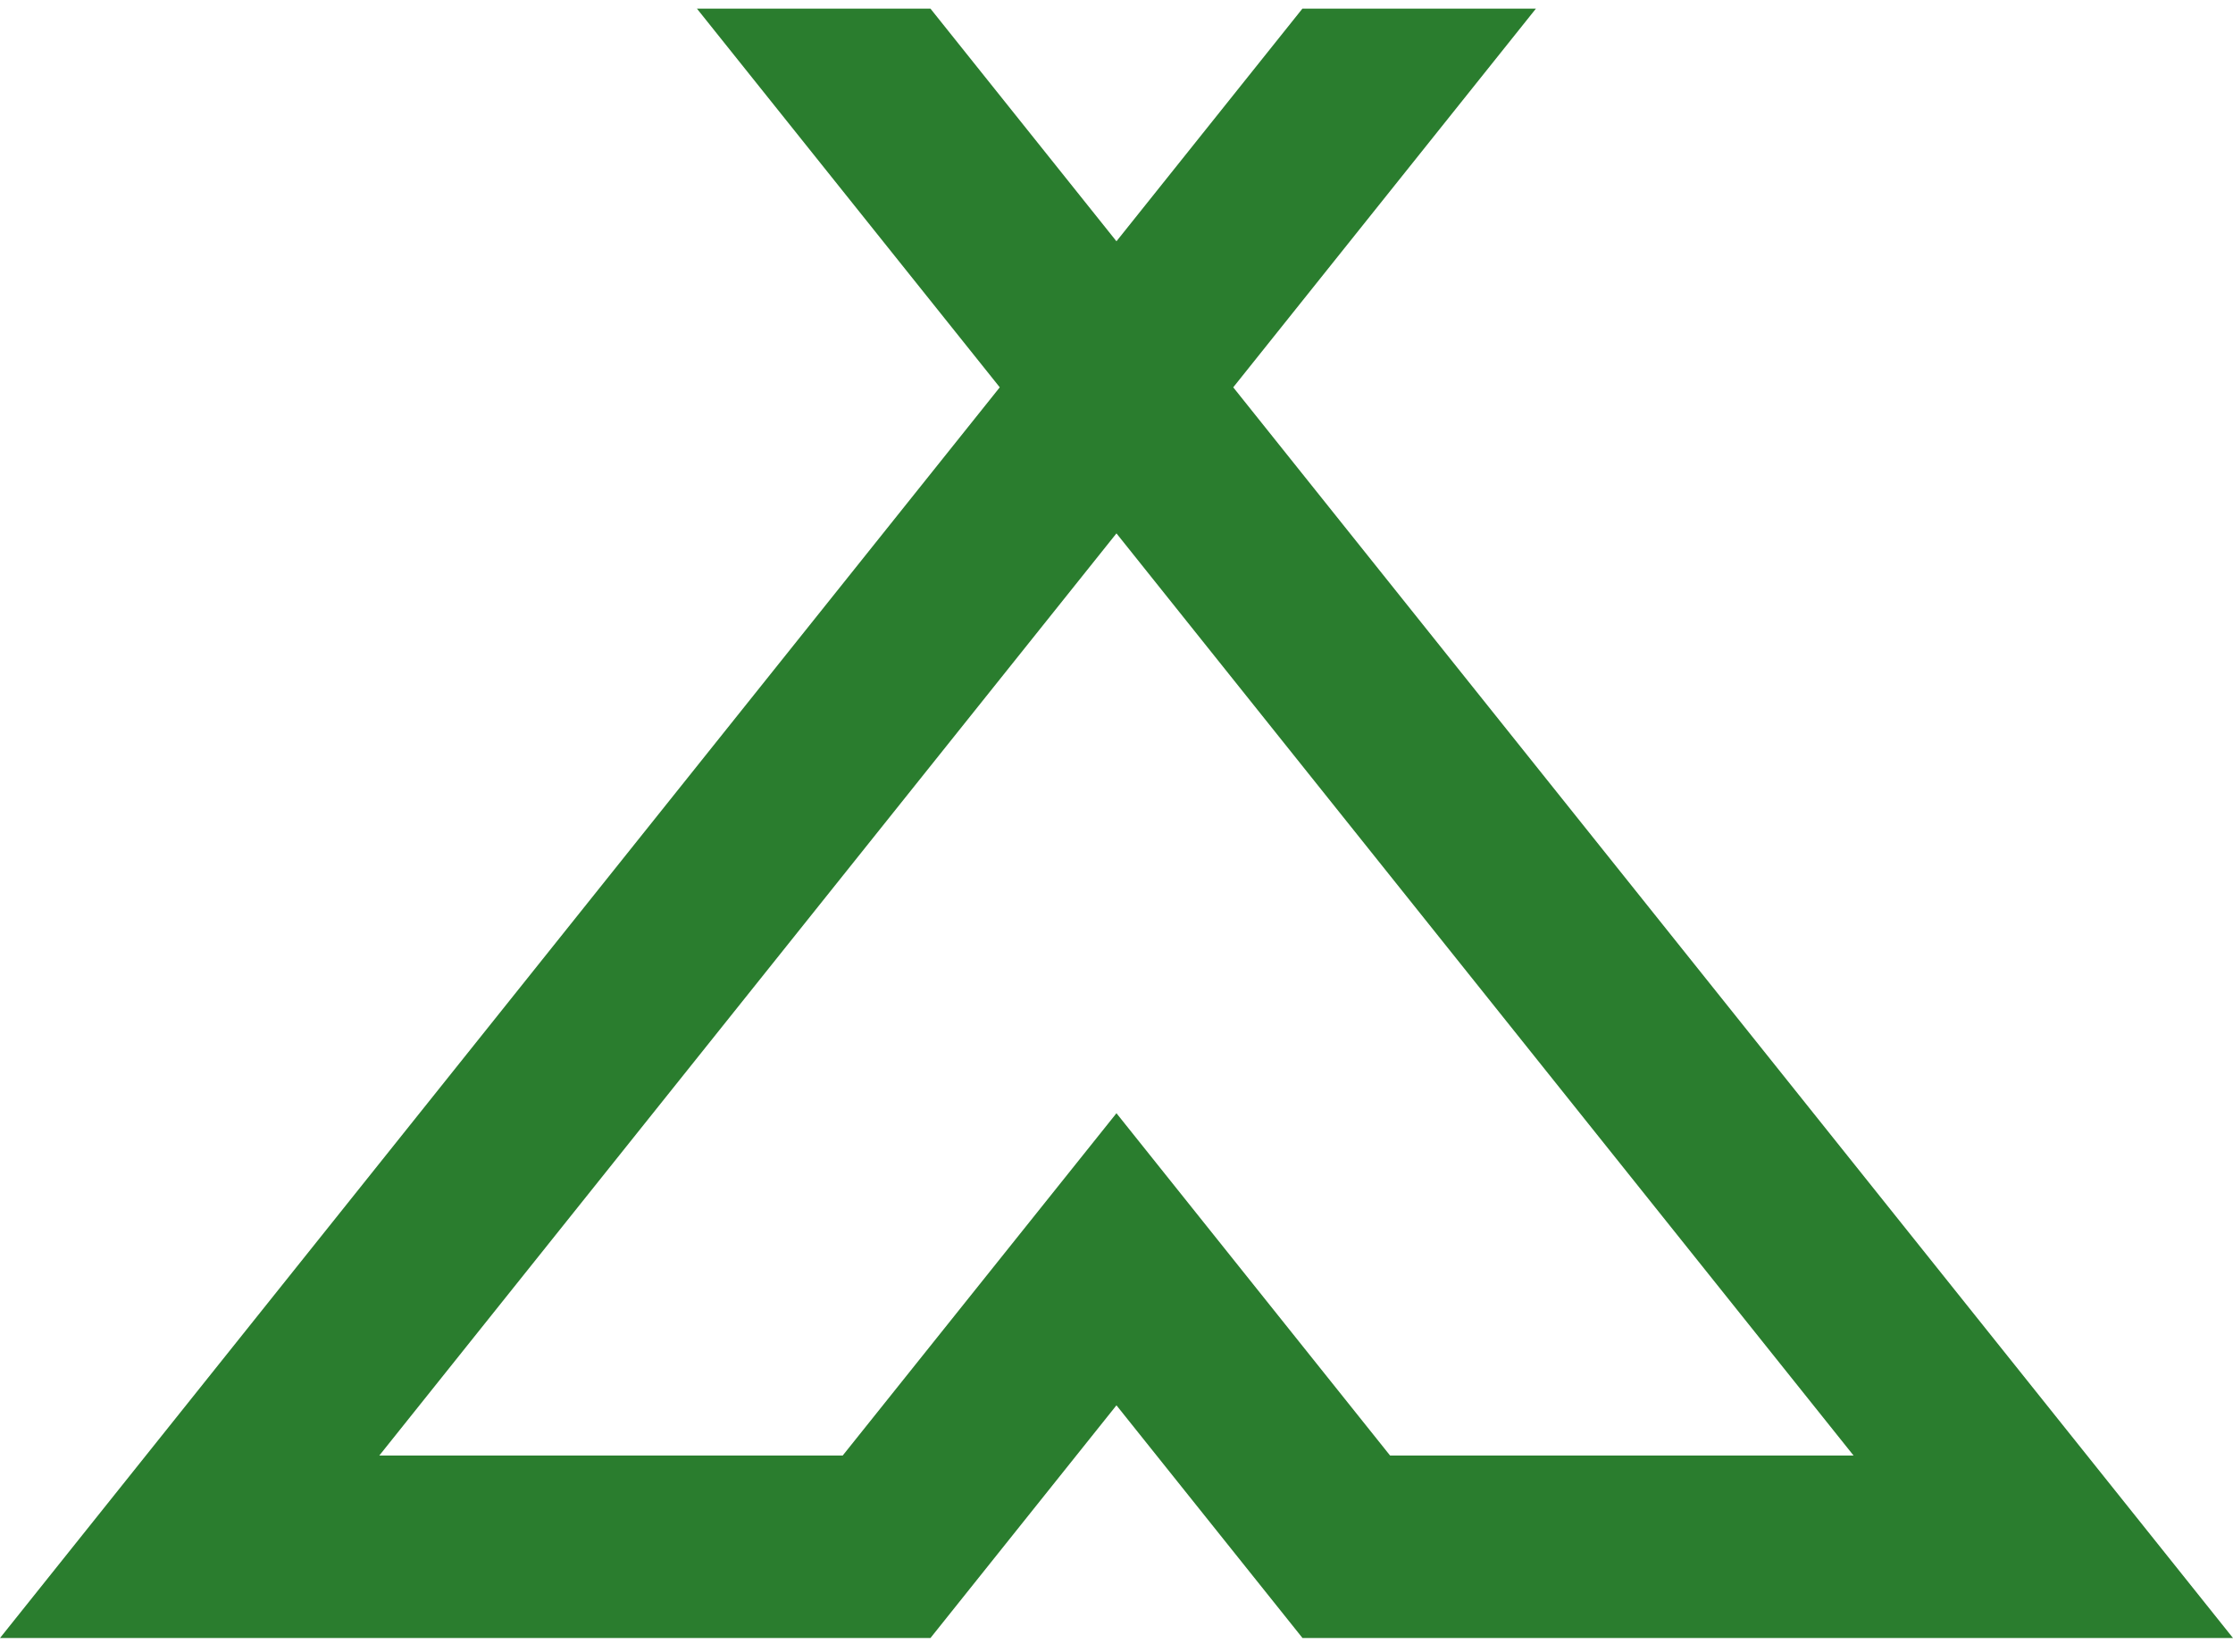
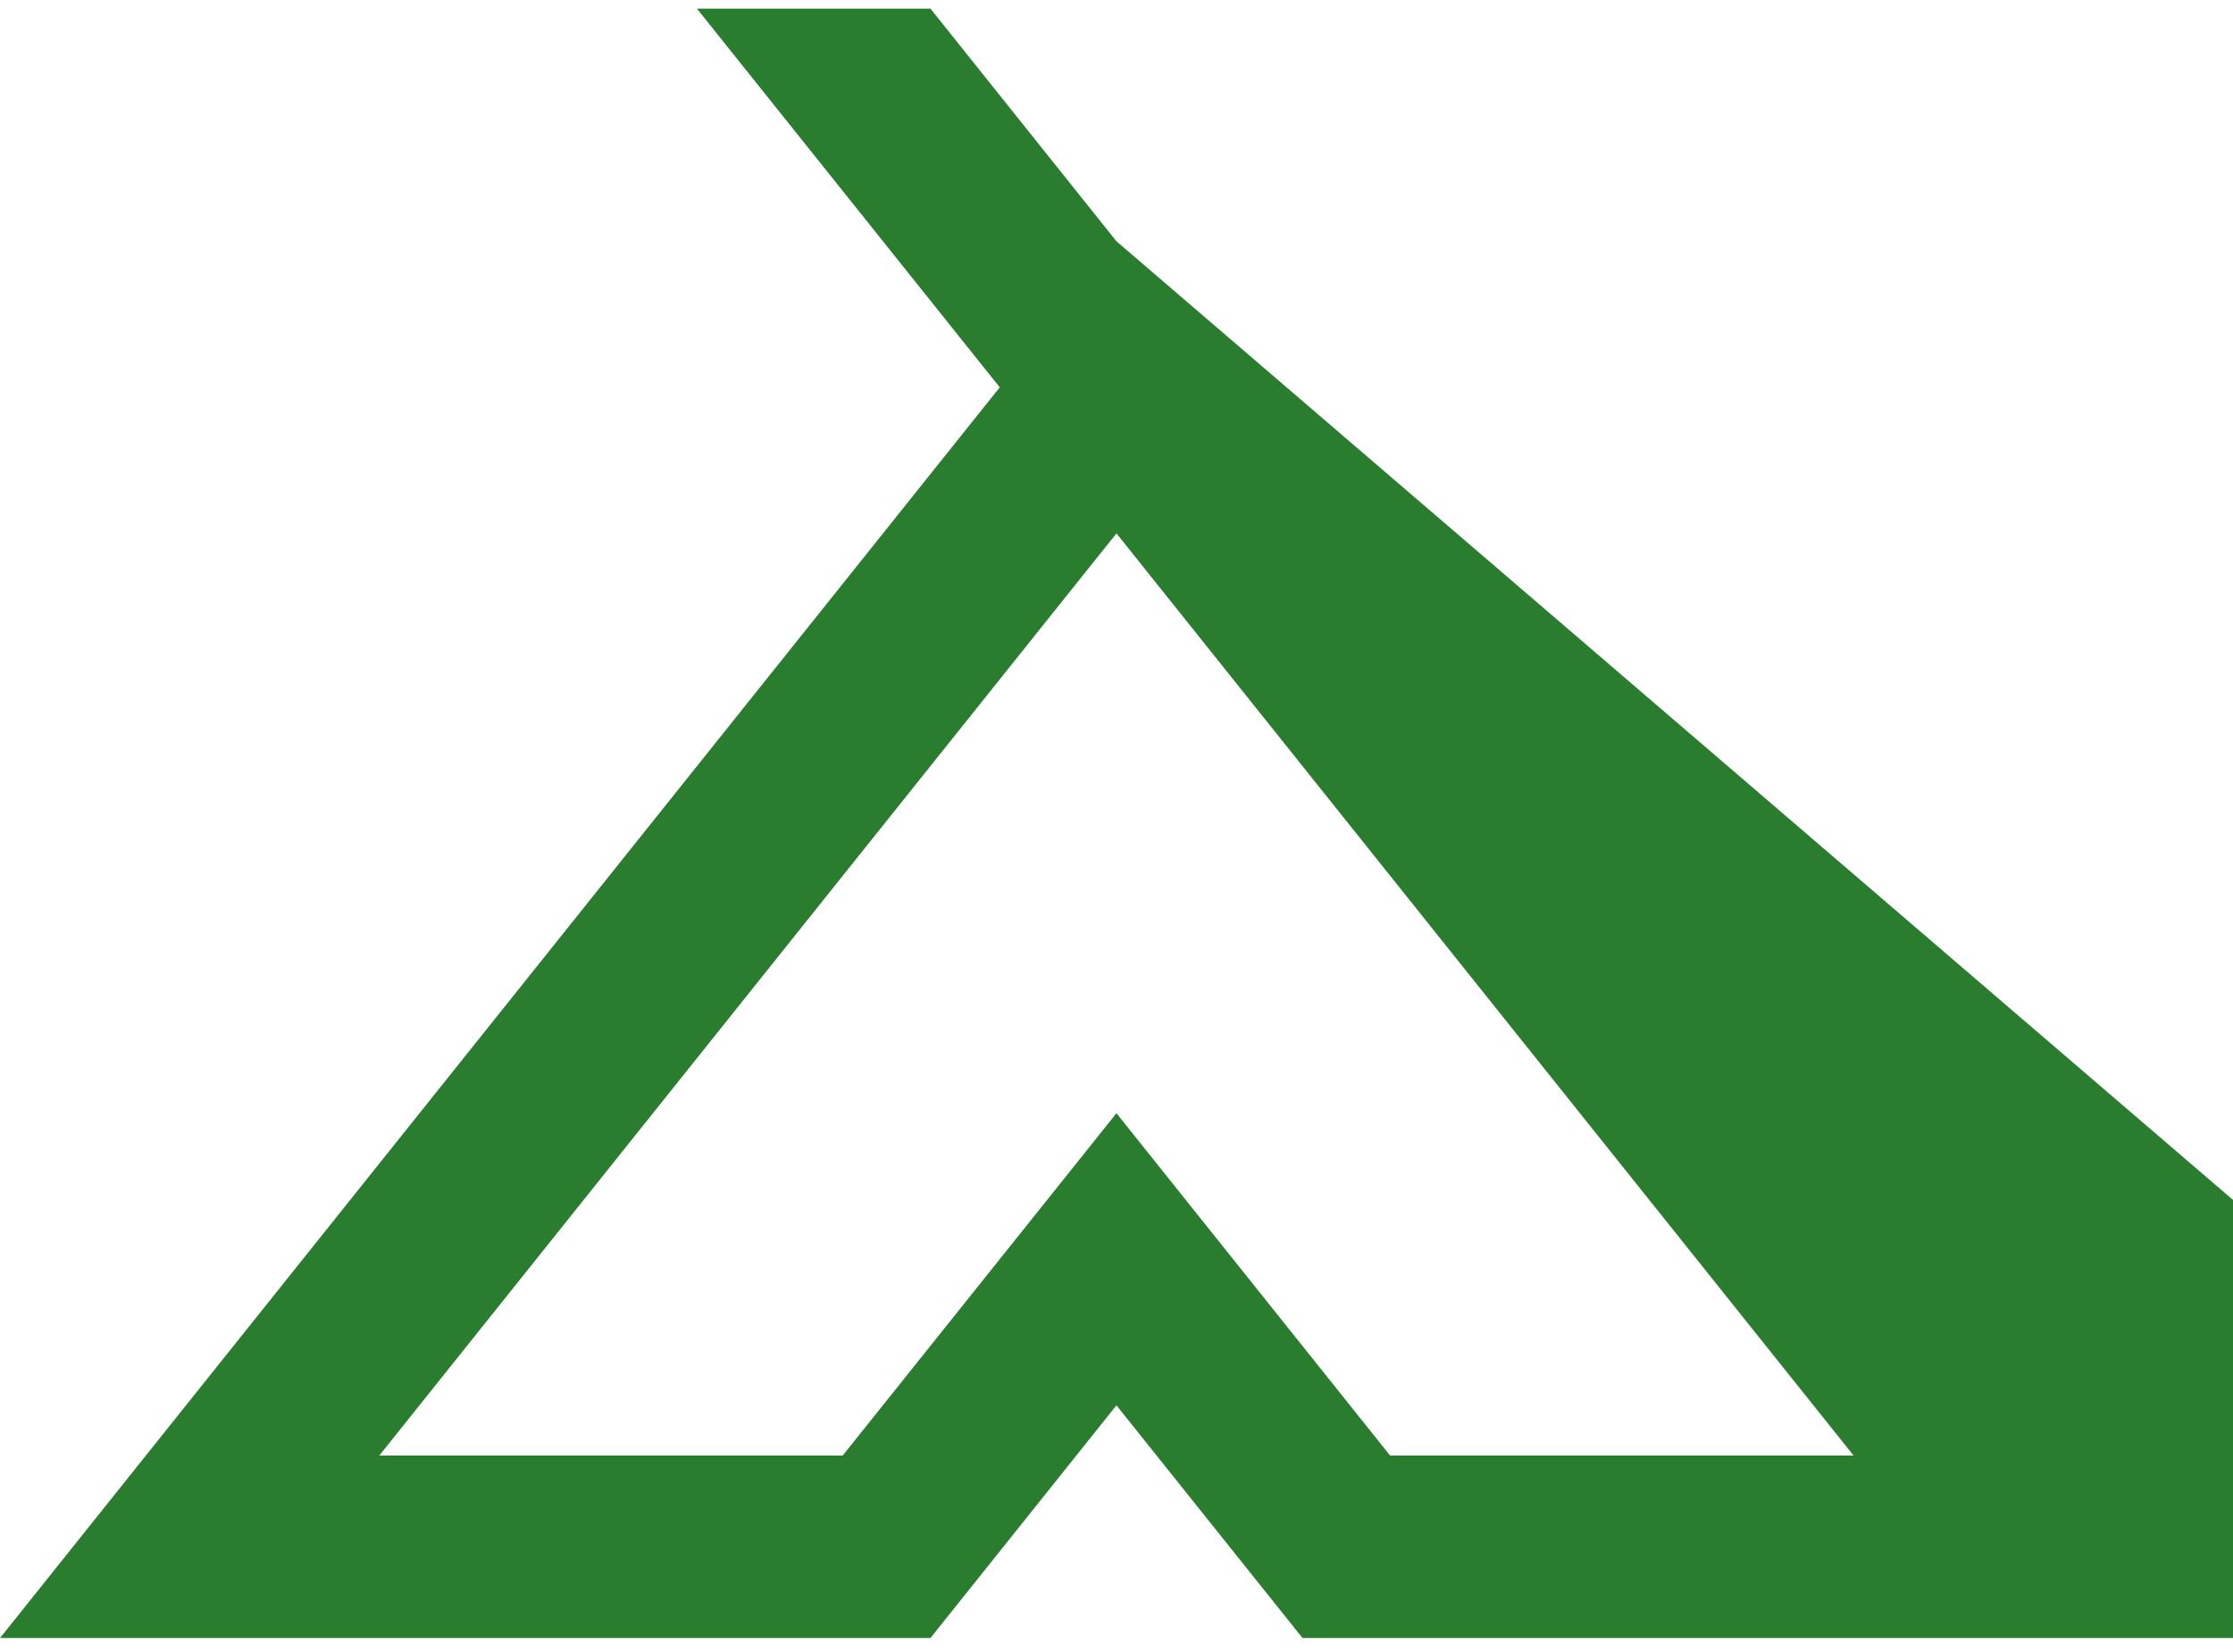
<svg xmlns="http://www.w3.org/2000/svg" version="1.1" id="Calque_1" x="0px" y="0px" width="50px" height="37px" viewBox="0 0 50 37" enable-background="new 0 0 50 37" xml:space="preserve">
-   <path fill-rule="evenodd" clip-rule="evenodd" fill="#2A7D2E" d="M24.999,11.946l16.505,20.654H31.126l-6.127-7.667l-6.13,7.667  H8.493L24.999,11.946L24.999,11.946z M24.999,5.404l-4.165-5.211h-5.229l6.781,8.482L0,36.687h15.605h4.293h0.936l4.165-5.212  l4.166,5.212h0.935h4.294H50L27.614,8.675l6.778-8.482h-5.229L24.999,5.404z" />
+   <path fill-rule="evenodd" clip-rule="evenodd" fill="#2A7D2E" d="M24.999,11.946l16.505,20.654H31.126l-6.127-7.667l-6.13,7.667  H8.493L24.999,11.946L24.999,11.946z M24.999,5.404l-4.165-5.211h-5.229l6.781,8.482L0,36.687h15.605h4.293h0.936l4.165-5.212  l4.166,5.212h0.935h4.294H50l6.778-8.482h-5.229L24.999,5.404z" />
</svg>